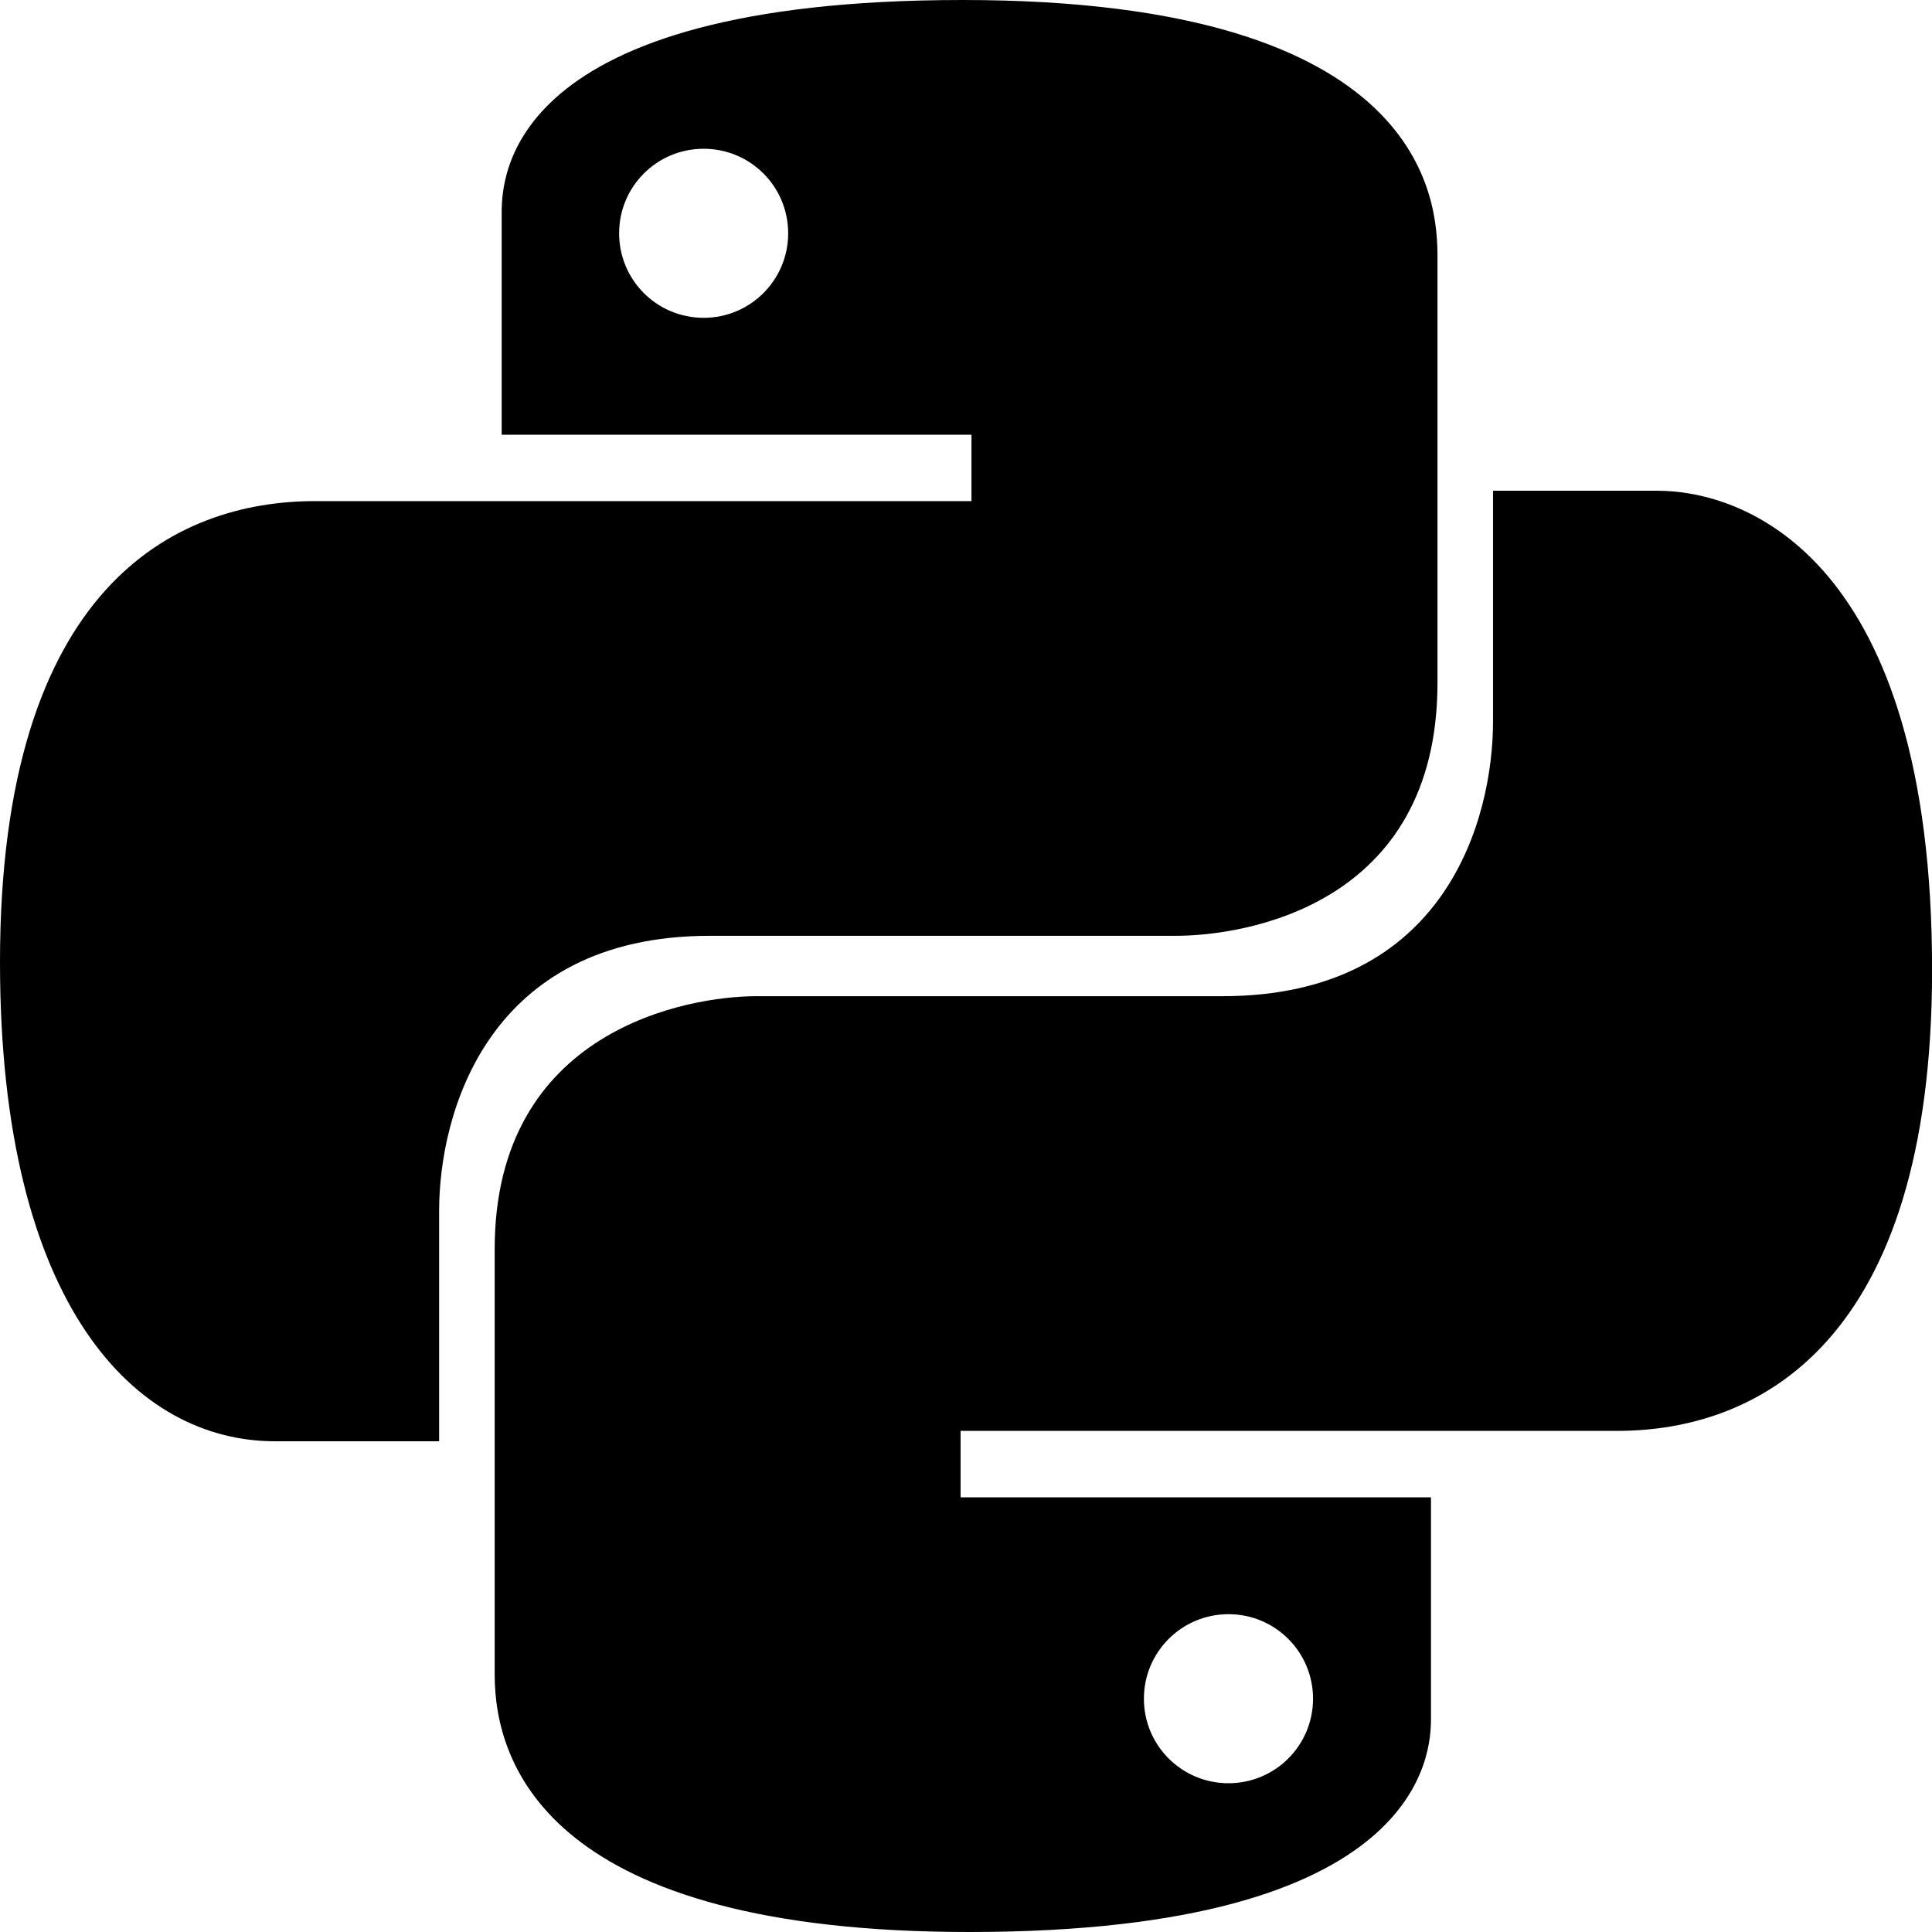
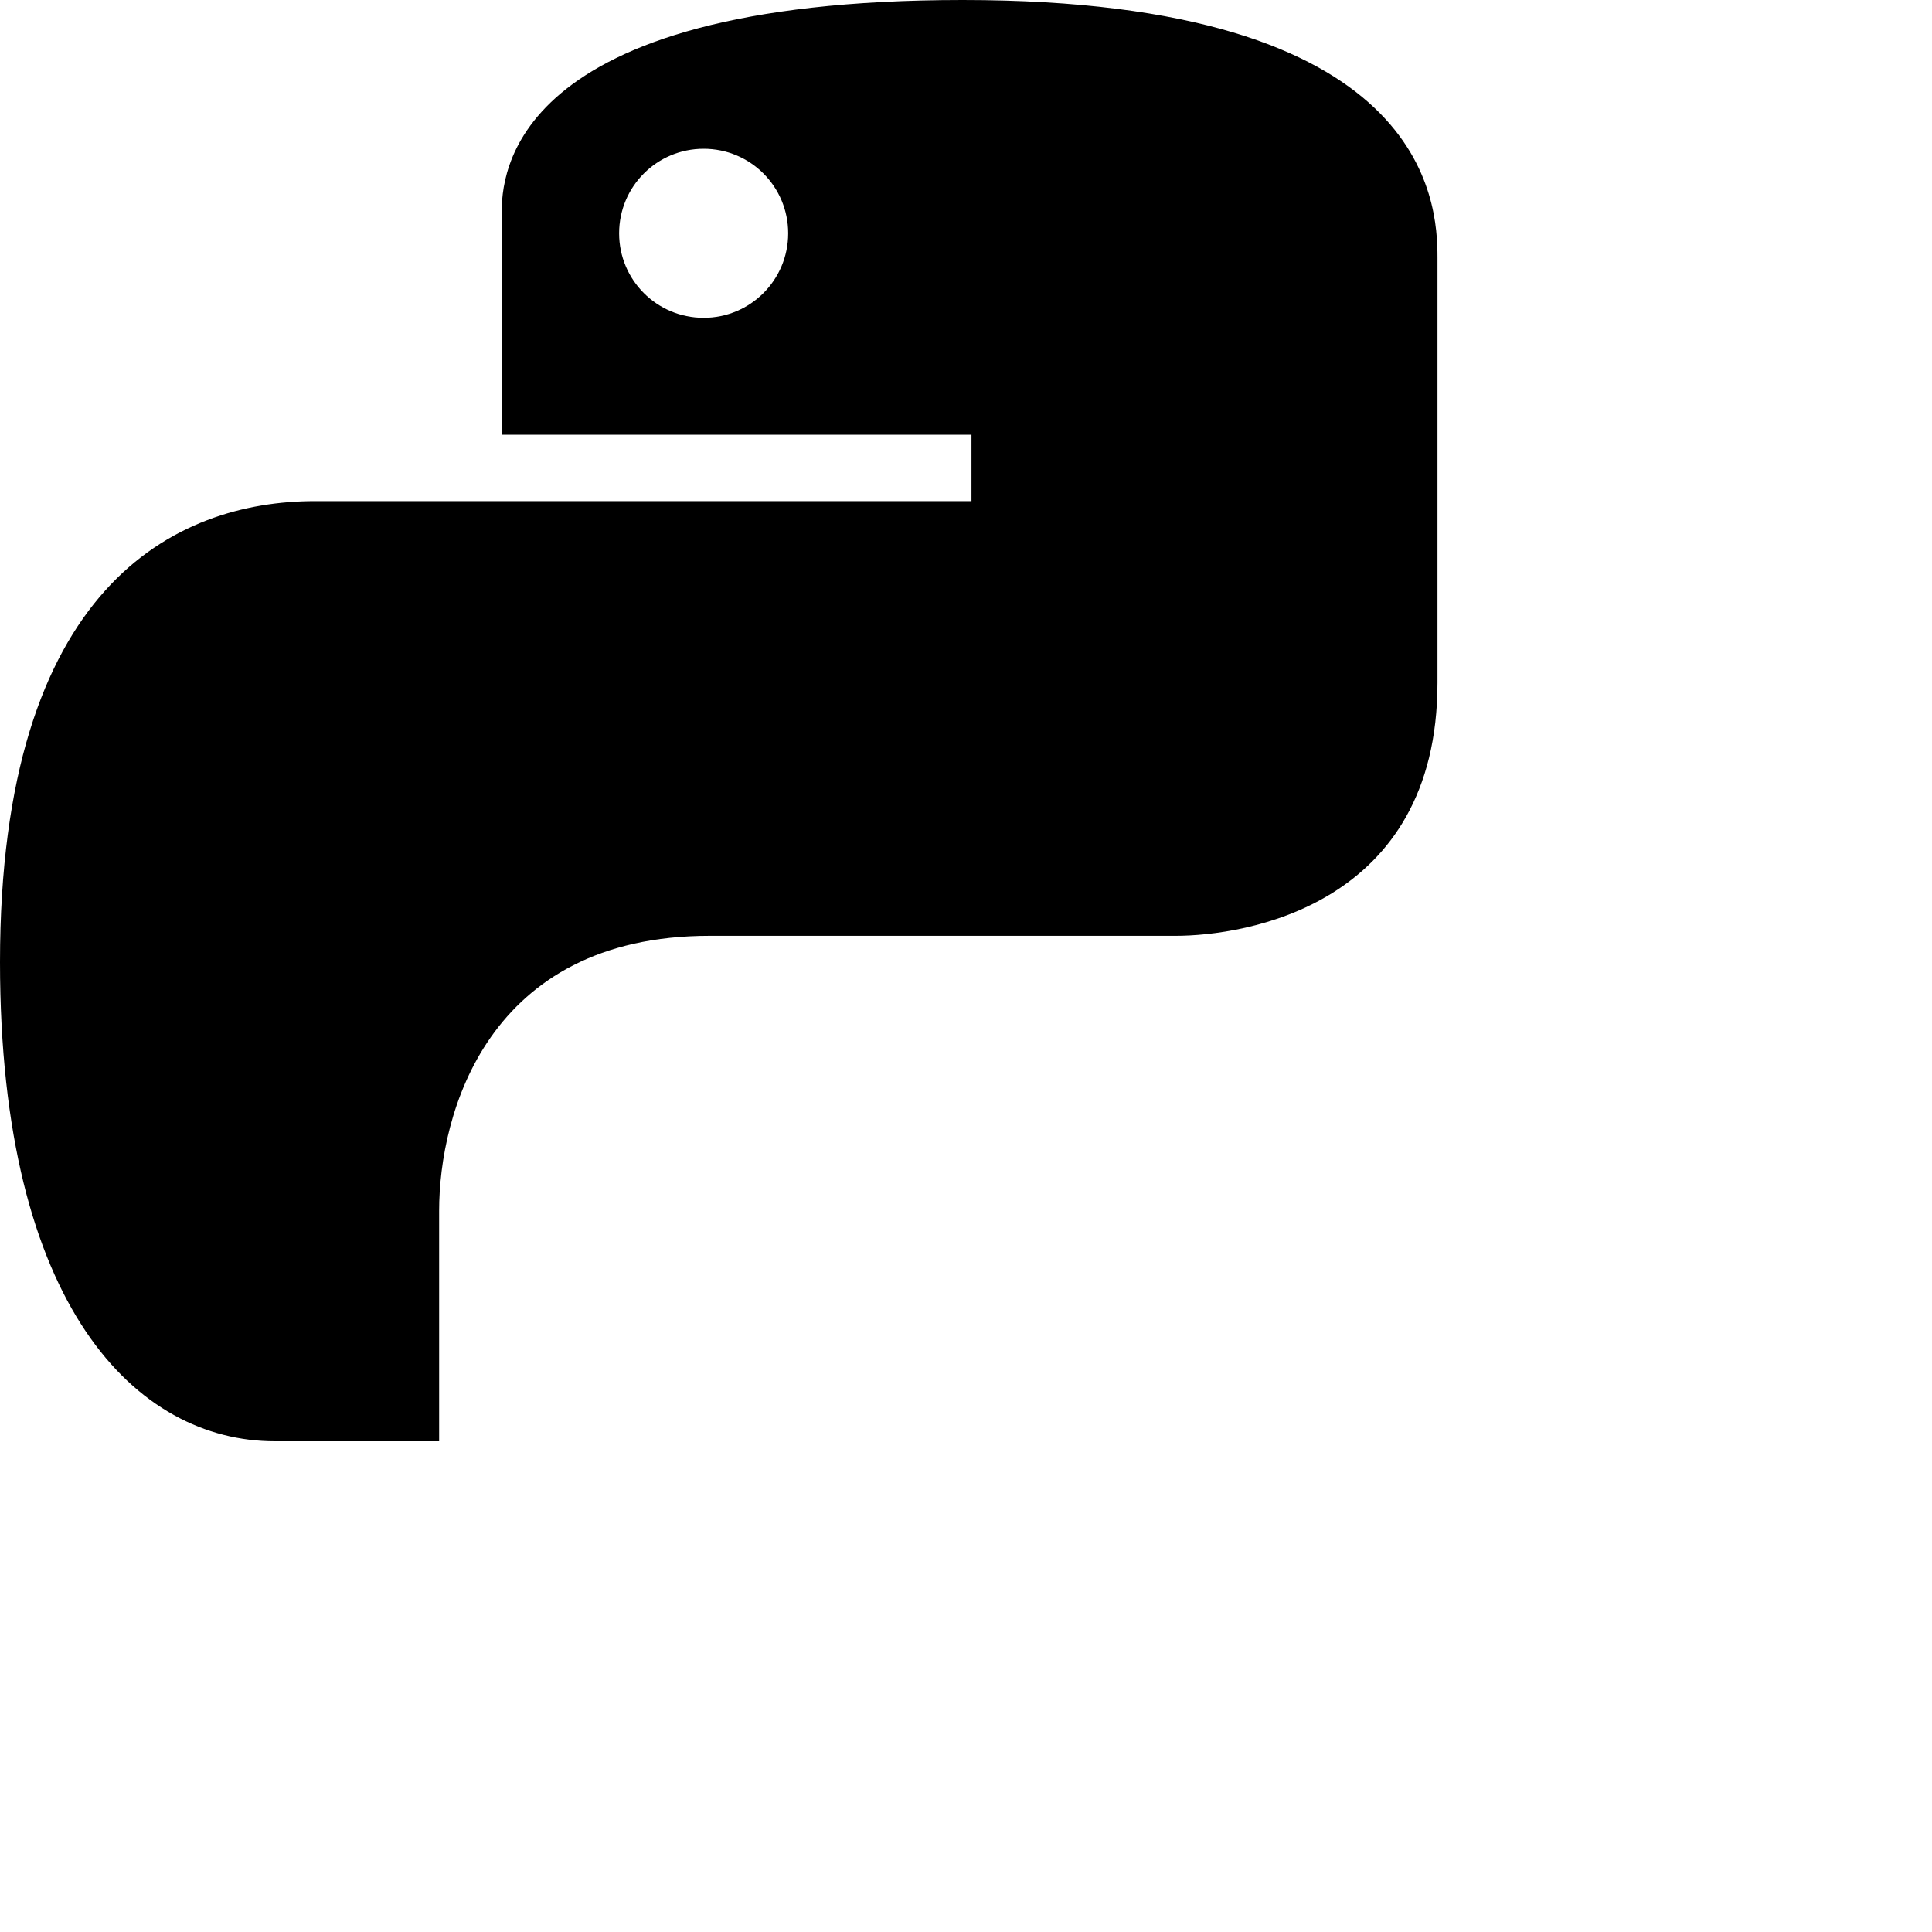
<svg xmlns="http://www.w3.org/2000/svg" width="24" height="24" viewBox="0 0 24 24" fill="none">
  <g clip-path="url(#clip0_4153_12913)">
    <path d="M11.959 0C6.293 0 6.232 2.199 6.232 2.652C6.232 3.339 6.232 5.4 6.232 5.4H12.068V6.225C12.068 6.225 5.991 6.225 3.914 6.225C2.179 6.225 0 7.279 0 11.952C0 16.244 1.7 17.904 3.416 17.904C3.925 17.904 5.455 17.904 5.455 17.904C5.455 17.904 5.455 15.774 5.455 15.041C5.455 13.843 6.048 11.625 8.816 11.625C12.287 11.625 13.173 11.625 14.604 11.625C15.456 11.625 17.857 11.255 17.857 8.482C17.857 5.547 17.857 4.579 17.857 3.198C17.857 2.51 17.739 0 11.959 0ZM8.741 1.848C9.322 1.848 9.791 2.317 9.791 2.898C9.791 3.478 9.322 3.948 8.741 3.948C8.16 3.948 7.691 3.479 7.691 2.898C7.691 2.317 8.16 1.848 8.741 1.848Z" fill="black" />
-     <path d="M12.042 24C17.706 24 17.776 21.759 17.776 21.348C17.776 20.661 17.776 18.6 17.776 18.6H11.933V17.775C11.933 17.775 18.049 17.775 20.088 17.775C21.835 17.775 24.001 16.694 24.001 12.048C24.001 6.959 21.702 6.096 20.586 6.096C20.076 6.096 18.547 6.096 18.547 6.096C18.547 6.096 18.547 8.325 18.547 8.959C18.547 10.157 17.973 12.375 15.186 12.375C11.714 12.375 10.936 12.375 9.397 12.375C8.548 12.375 6.145 12.789 6.145 15.518C6.145 18.677 6.145 19.503 6.145 20.802C6.145 21.944 6.842 24 12.042 24ZM15.261 22.152C14.68 22.152 14.21 21.683 14.21 21.102C14.21 20.521 14.68 20.052 15.261 20.052C15.841 20.052 16.311 20.521 16.311 21.102C16.311 21.683 15.841 22.152 15.261 22.152Z" fill="black" />
  </g>
  <defs>
    <clipPath id="clip0_4153_12913">
      <rect width="24" height="24" fill="white" />
    </clipPath>
  </defs>
</svg>